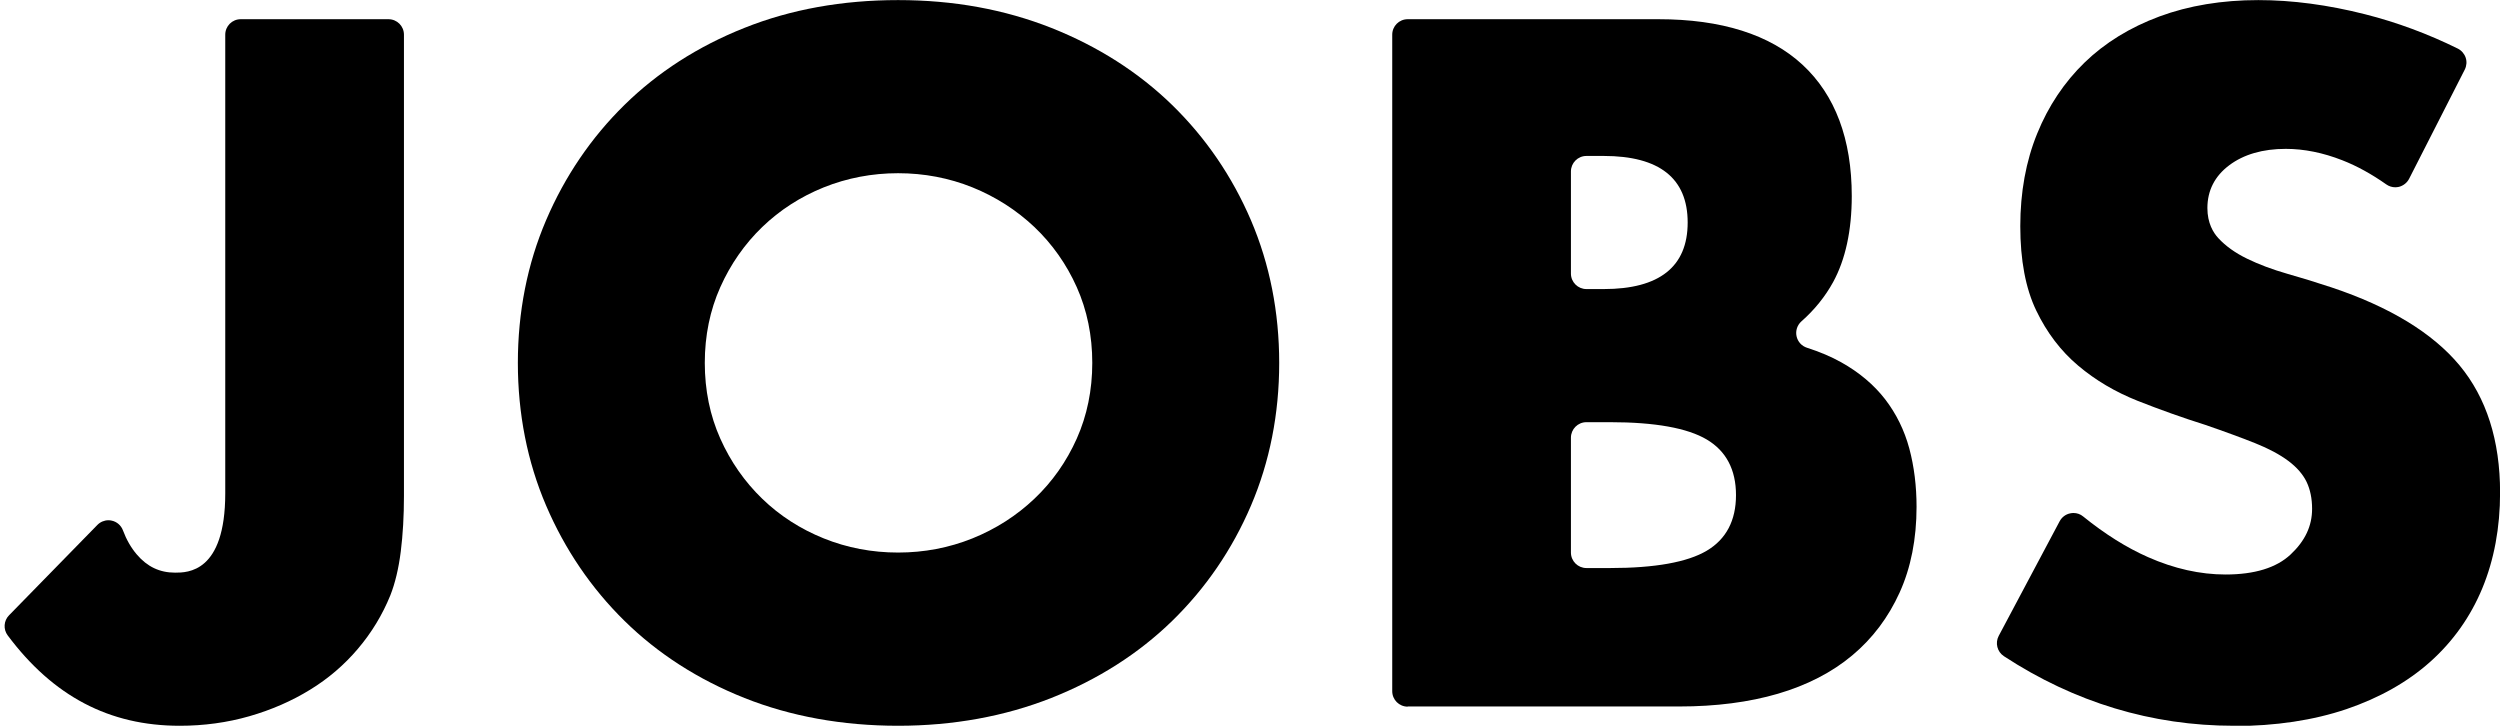
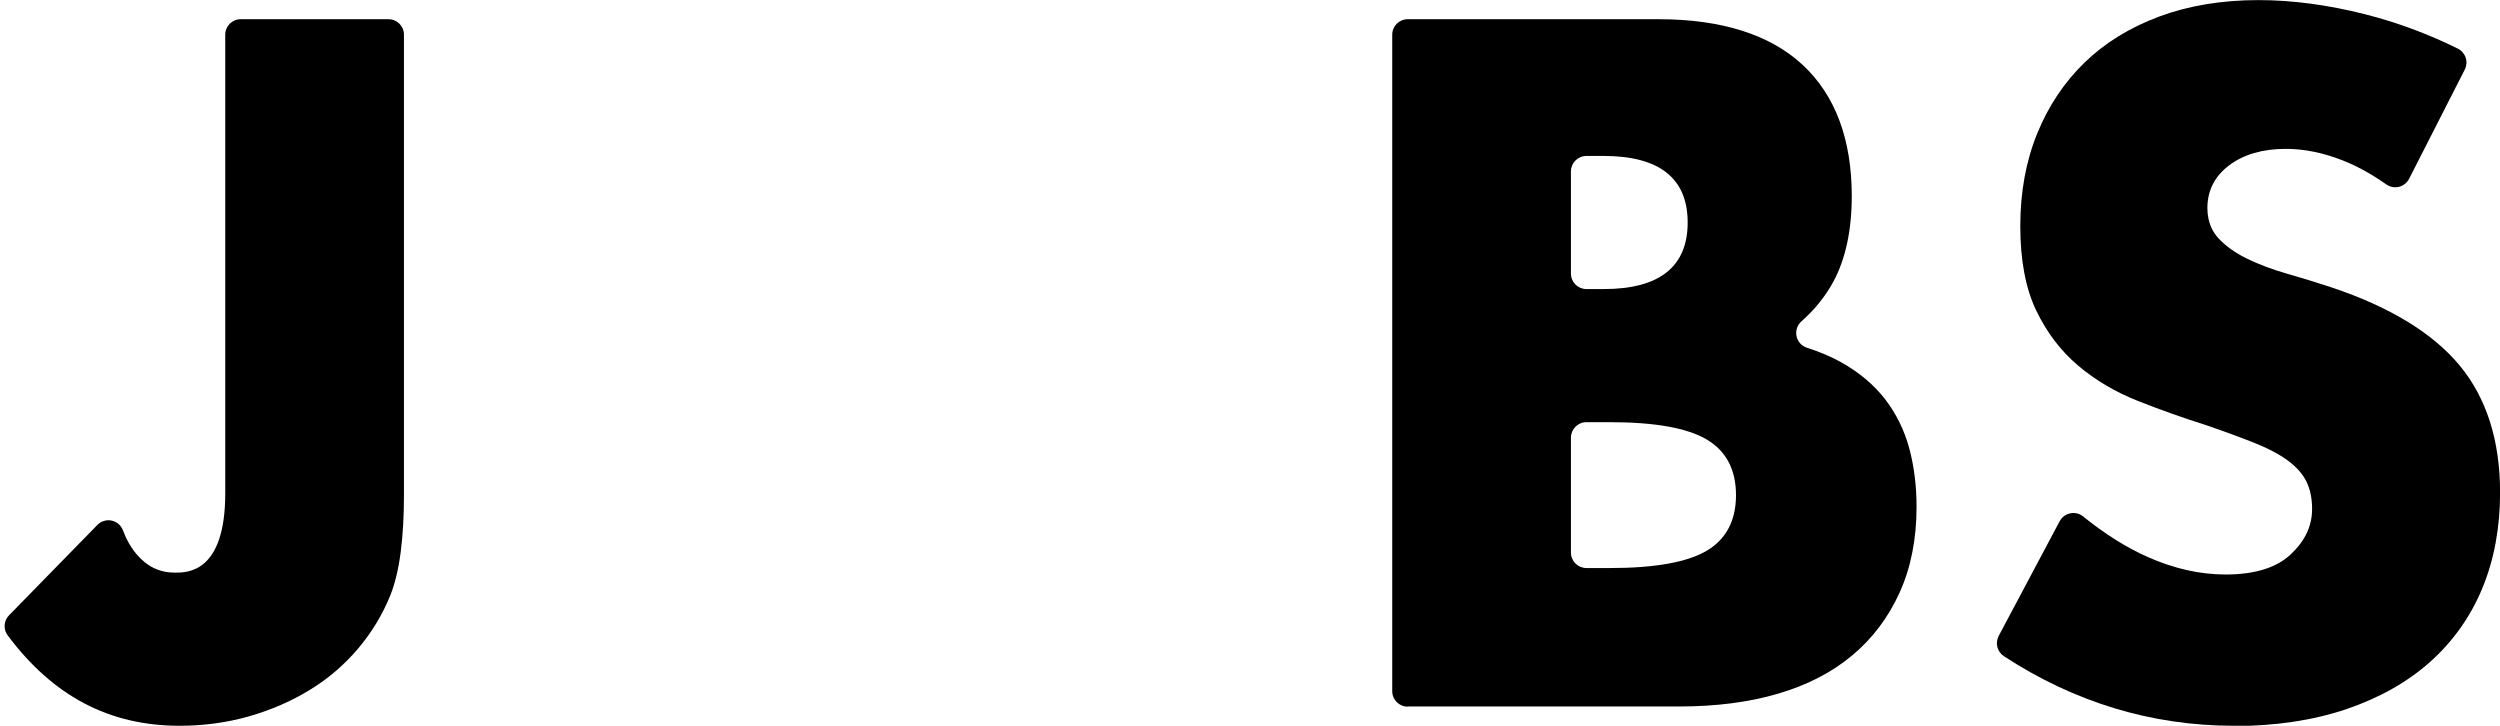
<svg xmlns="http://www.w3.org/2000/svg" id="_レイヤー_2" viewBox="0 0 282.46 82">
  <defs>
    <style>.cls-1{fill:#000;stroke-width:0px;}</style>
  </defs>
  <g id="footer">
    <path class="cls-1" d="M20.29,82c-7.94,0-14.29-3.34-19.42-10.21-.52-.69-.45-1.66.15-2.27l9.98-10.21c.33-.34.79-.53,1.25-.53.12,0,.24.01.36.04.59.12,1.07.54,1.28,1.1.39,1.05.92,1.97,1.56,2.72,1.18,1.39,2.59,2.06,4.33,2.06,1.4,0,5.67,0,5.67-8.96V3.92c0-.97.78-1.75,1.75-1.75h16.69c.97,0,1.75.78,1.75,1.75v52.12c0,2.25-.12,4.36-.36,6.28-.24,1.91-.64,3.58-1.18,4.95-.89,2.19-2.12,4.22-3.66,6.03-1.54,1.82-3.36,3.38-5.41,4.63-2.04,1.26-4.35,2.27-6.85,2.99-2.5.72-5.15,1.08-7.88,1.08Z" />
-     <path class="cls-1" d="M101.47,82c-6.29,0-12.13-1.06-17.36-3.14-5.23-2.08-9.79-5.01-13.55-8.71-3.76-3.69-6.74-8.08-8.86-13.03s-3.19-10.38-3.19-16.12,1.07-11.17,3.19-16.12c2.12-4.96,5.1-9.34,8.86-13.03,3.76-3.69,8.31-6.62,13.55-8.7,5.23-2.09,11.07-3.14,17.36-3.14s12.04,1.06,17.31,3.14c5.27,2.09,9.86,5.02,13.65,8.71,3.79,3.69,6.79,8.08,8.91,13.03,2.12,4.96,3.19,10.38,3.19,16.12s-1.07,11.16-3.19,16.12c-2.12,4.96-5.12,9.34-8.91,13.03-3.79,3.69-8.39,6.62-13.65,8.7-5.27,2.08-11.09,3.14-17.31,3.14ZM101.47,19.57c-2.94,0-5.76.54-8.4,1.6-2.63,1.06-4.97,2.57-6.95,4.48-1.98,1.91-3.58,4.2-4.74,6.8-1.16,2.6-1.75,5.47-1.75,8.55s.59,5.96,1.75,8.55c1.16,2.6,2.76,4.89,4.74,6.8,1.98,1.92,4.32,3.42,6.95,4.48,2.63,1.06,5.45,1.6,8.4,1.6s5.76-.54,8.4-1.6c2.63-1.06,4.99-2.57,7-4.48,2.02-1.91,3.63-4.2,4.79-6.8s1.75-5.47,1.75-8.55-.59-5.95-1.75-8.55c-1.16-2.6-2.78-4.89-4.79-6.8-2.02-1.91-4.38-3.42-7-4.48-2.63-1.06-5.46-1.6-8.4-1.6Z" />
    <path class="cls-1" d="M159.05,79.84c-.97,0-1.75-.78-1.75-1.75V3.92c0-.97.78-1.75,1.75-1.75h28.33c7.11,0,12.59,1.73,16.28,5.15,3.69,3.42,5.56,8.41,5.56,14.83,0,3.89-.71,7.17-2.11,9.73-.89,1.62-2.09,3.12-3.58,4.43-.47.42-.68,1.06-.55,1.67.13.62.58,1.12,1.18,1.31,1.44.46,2.74,1.01,3.88,1.65,2.02,1.13,3.68,2.53,4.95,4.17,1.26,1.64,2.18,3.51,2.73,5.56.55,2.05.82,4.27.82,6.59,0,3.62-.64,6.88-1.91,9.68-1.27,2.81-3.07,5.2-5.36,7.11-2.29,1.92-5.12,3.37-8.39,4.33-3.28.96-7.02,1.44-11.13,1.44h-30.7ZM179.24,47.7c-.97,0-1.75.79-1.75,1.75v12.98c0,.97.79,1.75,1.75,1.75h2.68c5.06,0,8.73-.66,10.92-1.96,2.19-1.3,3.3-3.41,3.3-6.28s-1.11-4.98-3.3-6.28c-2.19-1.3-5.86-1.96-10.92-1.96h-2.68ZM179.24,17.62c-.97,0-1.75.79-1.75,1.75v11.54c0,.97.79,1.75,1.75,1.75h1.96c6.29,0,9.48-2.53,9.48-7.52s-3.19-7.52-9.48-7.52h-1.96Z" />
    <path class="cls-1" d="M252.38,82c-9.25,0-17.99-2.64-25.97-7.86-.76-.5-1.01-1.49-.59-2.29l6.89-12.96c.25-.46.68-.79,1.2-.89.12-.02.23-.04.35-.04.4,0,.79.13,1.1.39,2.46,1.99,4.93,3.54,7.34,4.6,2.94,1.3,5.88,1.96,8.75,1.96,3.28,0,5.76-.76,7.36-2.27,1.63-1.53,2.42-3.21,2.42-5.15,0-1.16-.21-2.18-.62-3.04-.41-.85-1.1-1.65-2.06-2.37-.96-.72-2.23-1.4-3.76-2.01-1.51-.6-3.4-1.3-5.61-2.06-2.61-.82-5.2-1.75-7.68-2.73-2.49-.99-4.75-2.32-6.7-3.97-1.95-1.64-3.55-3.74-4.74-6.23-1.2-2.49-1.8-5.7-1.8-9.53s.64-7.35,1.91-10.46c1.26-3.11,3.07-5.81,5.36-8.03,2.29-2.22,5.13-3.97,8.45-5.2,3.32-1.23,7.08-1.85,11.18-1.85,3.82,0,7.88.54,12.05,1.6,3.6.91,7.12,2.22,10.48,3.88.42.21.74.58.89,1.02s.11.93-.1,1.35l-6.29,12.34c-.23.45-.65.78-1.14.91-.14.03-.28.05-.42.05-.36,0-.71-.11-1.01-.32-1.66-1.17-3.33-2.09-4.97-2.73-2.19-.86-4.34-1.29-6.39-1.29-2.6,0-4.75.62-6.39,1.85-1.64,1.23-2.47,2.86-2.47,4.84,0,1.7.67,2.79,1.24,3.4.82.89,1.91,1.67,3.25,2.32,1.33.65,2.86,1.22,4.53,1.7,1.66.47,3.34.99,5,1.54,6.56,2.19,11.43,5.15,14.47,8.81,3.04,3.66,4.58,8.49,4.58,14.37,0,3.97-.68,7.61-2.01,10.82-1.33,3.21-3.31,6-5.87,8.29-2.56,2.29-5.75,4.09-9.48,5.36-3.73,1.26-8.01,1.91-12.72,1.91Z" />
  </g>
</svg>